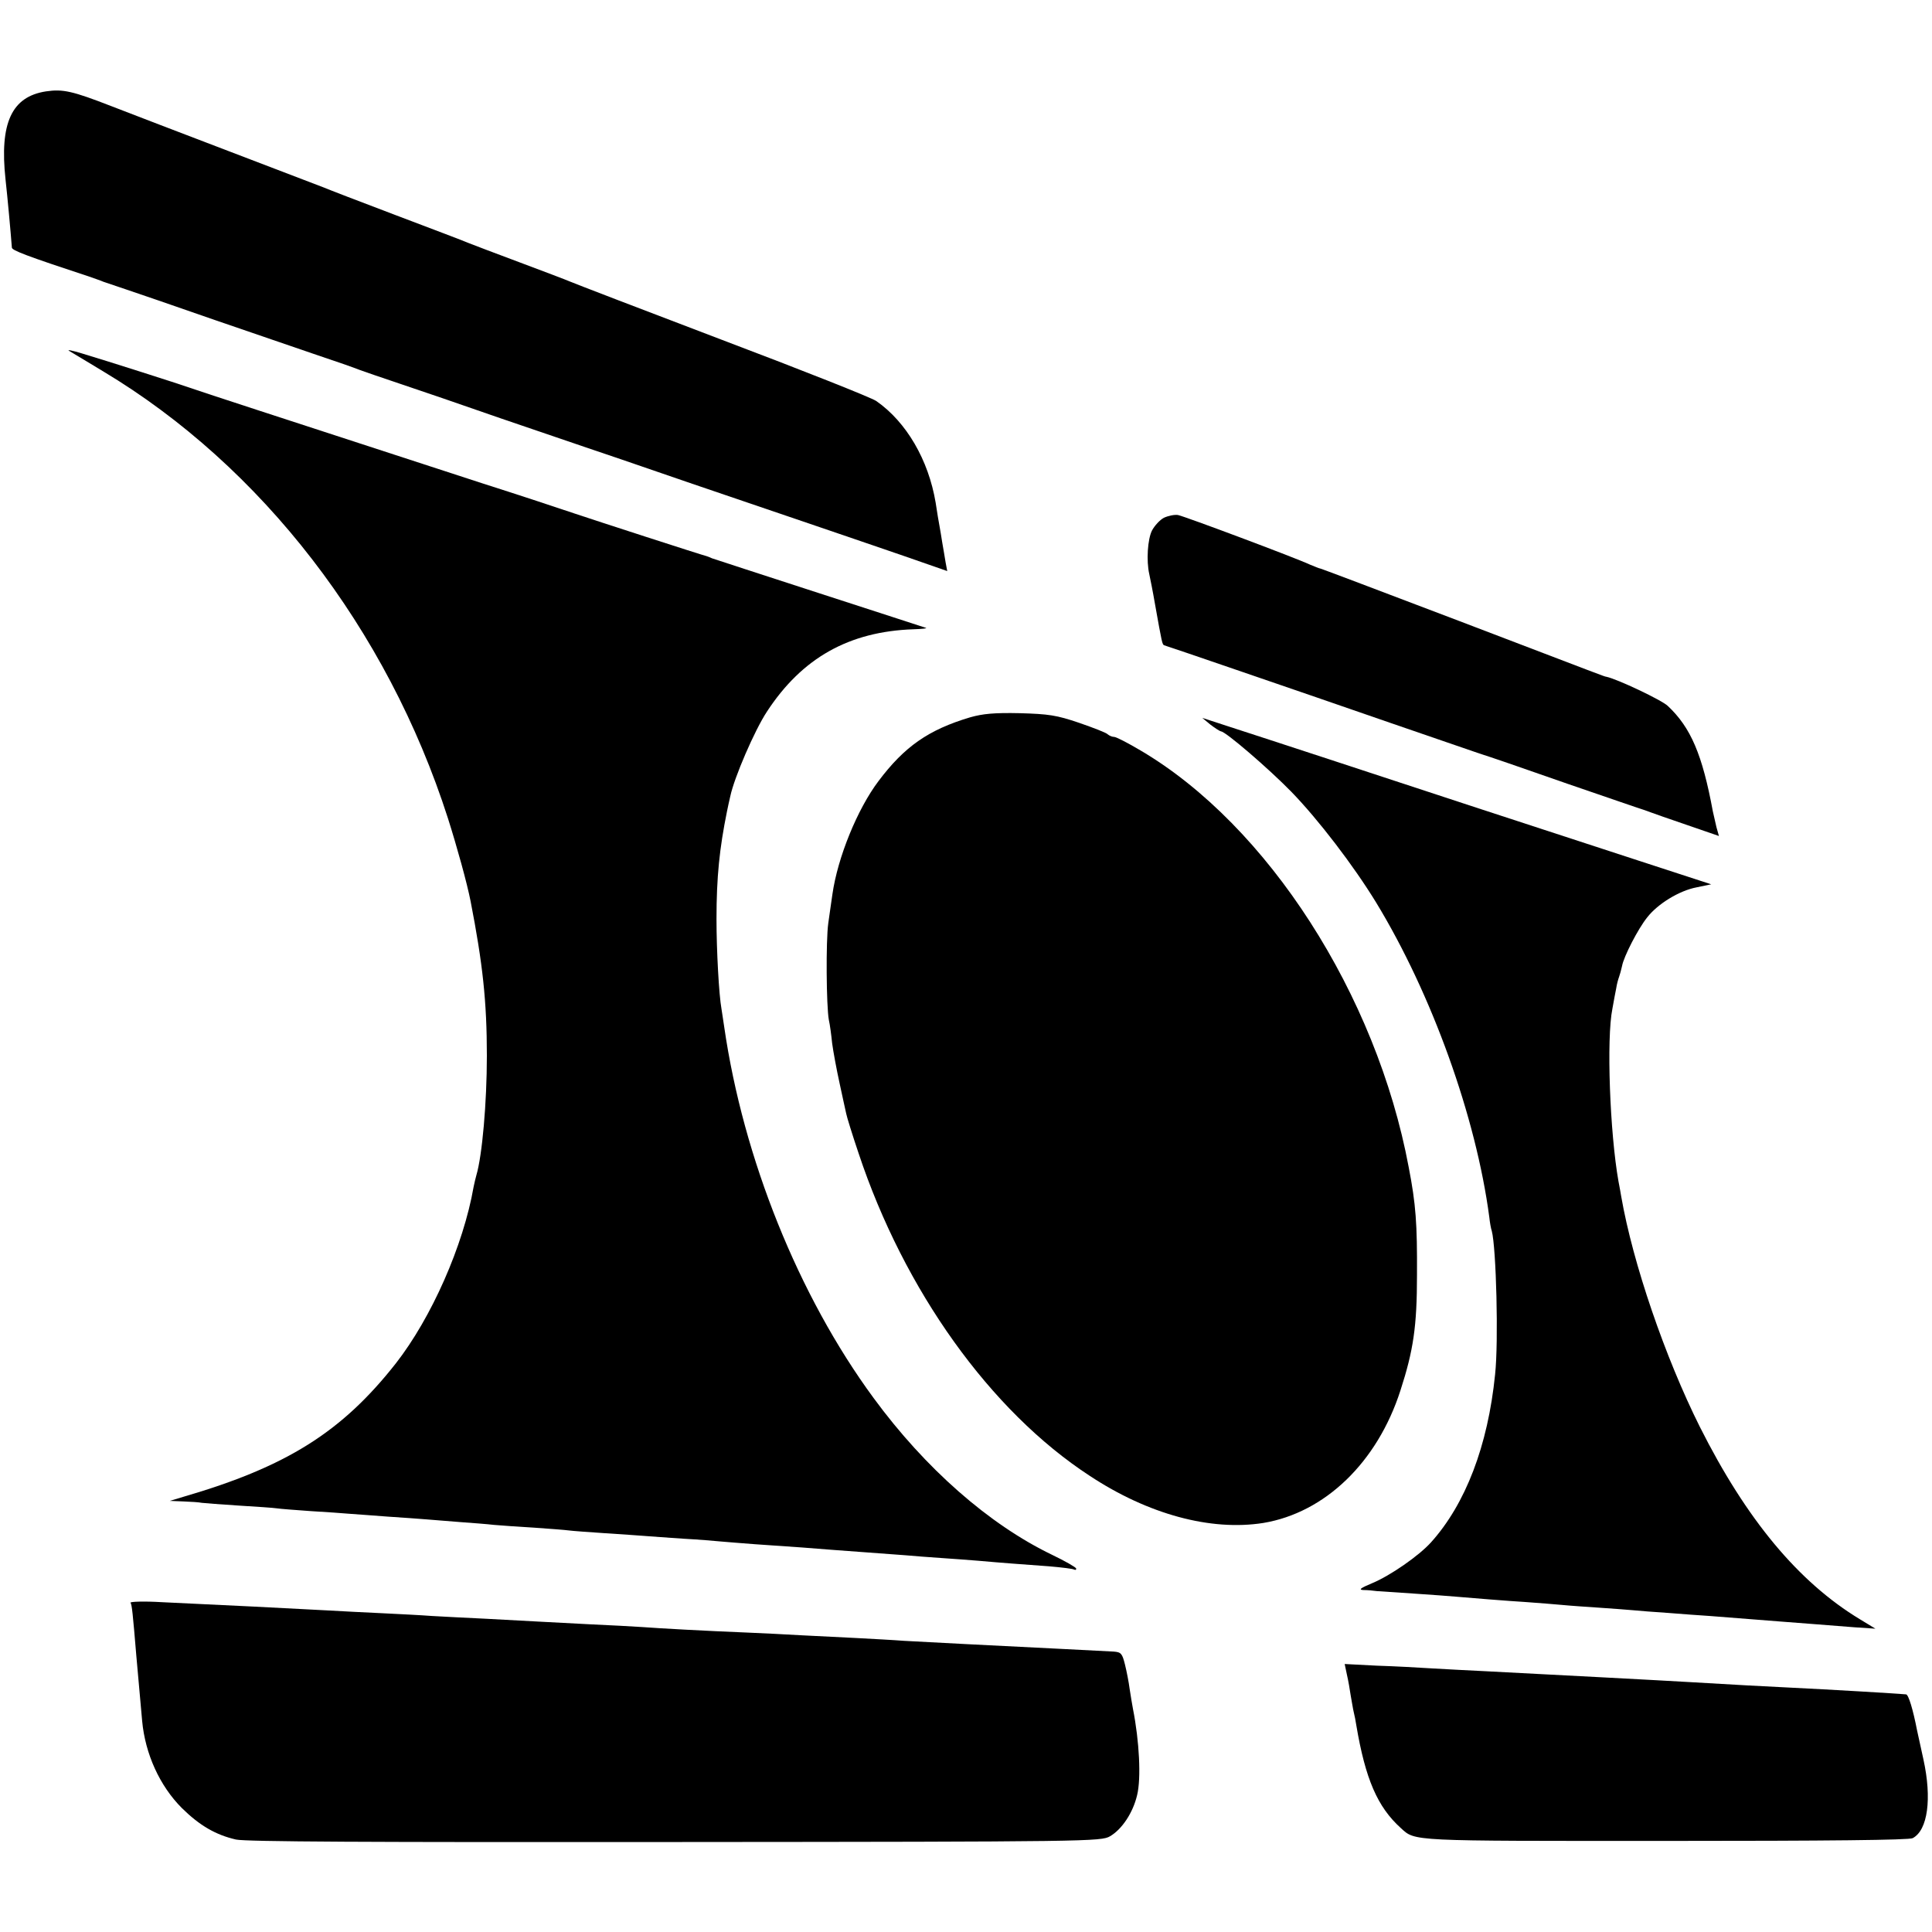
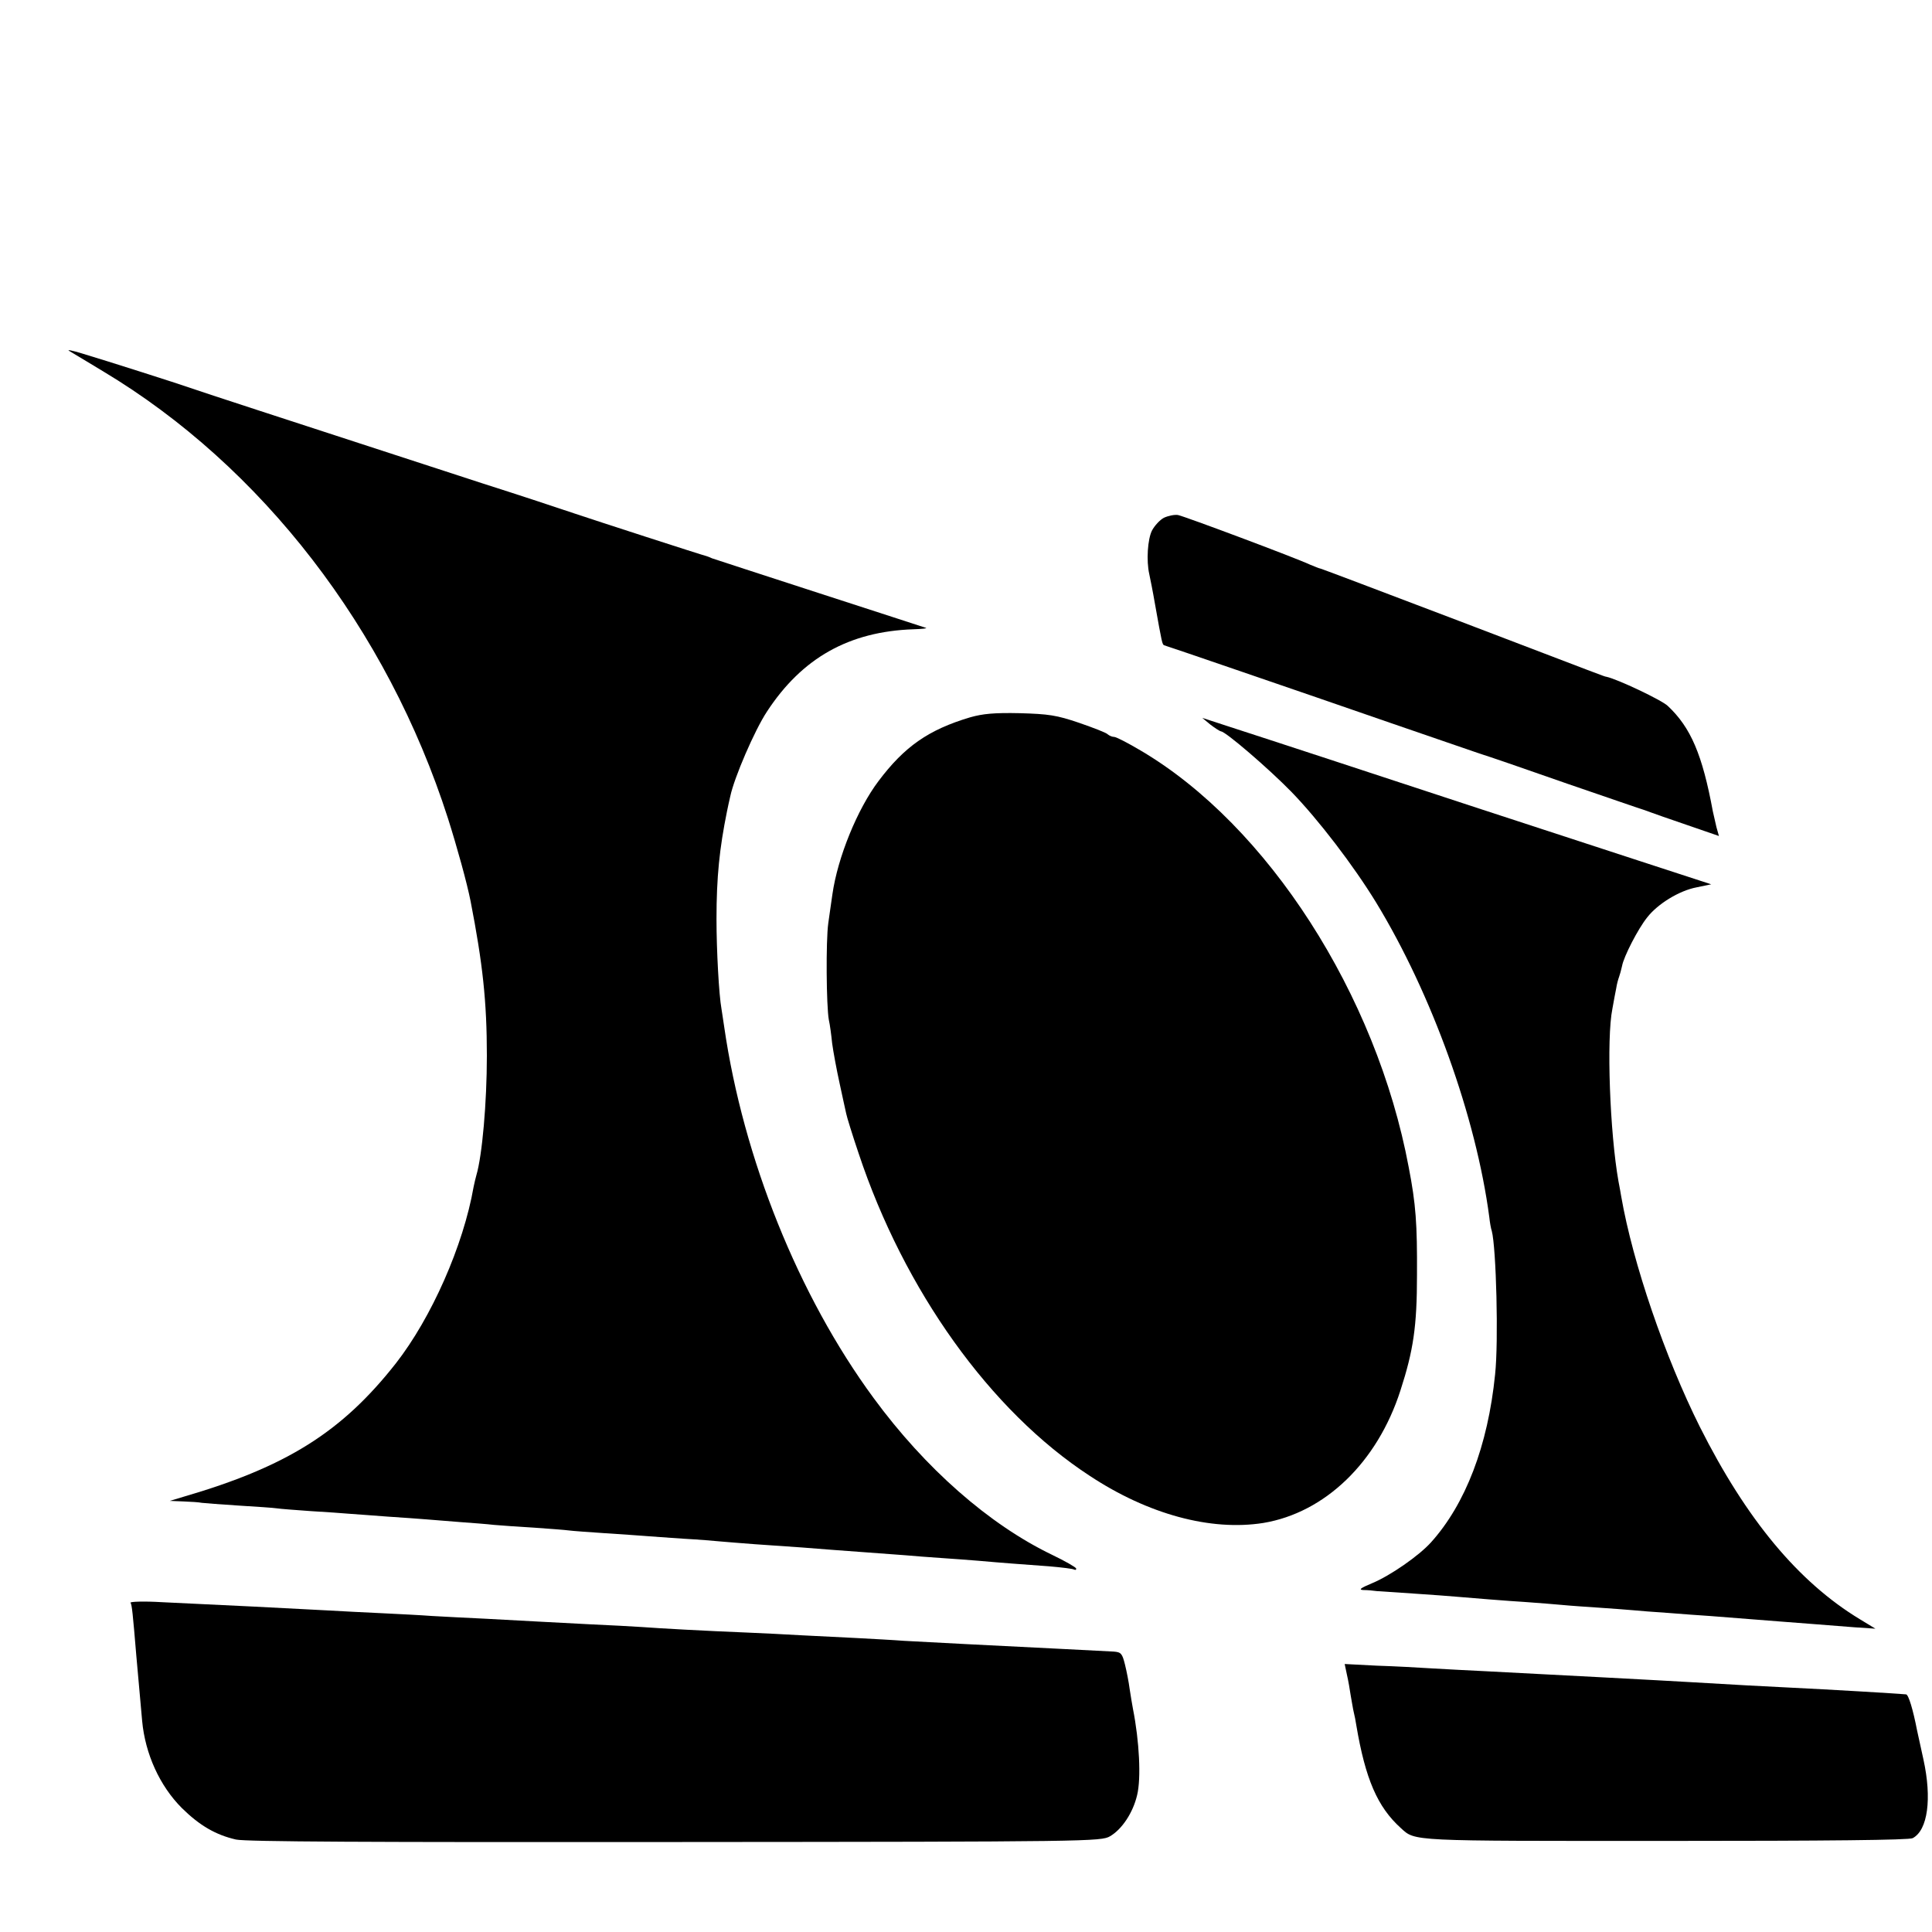
<svg xmlns="http://www.w3.org/2000/svg" version="1.0" width="700pt" height="700pt" viewBox="0 0 700 700" preserveAspectRatio="xMidYMid meet">
  <g transform="translate(0,700) scale(0.1,-0.1)" fill="#000000" stroke="none">
-     <path d="M167 6669 c-125 -19 -169 -115 -147 -319 7 -62 19 -194 23 -247 0 -10 52 -30 277 -104 19 -7 44 -15 55 -20 11 -4 47 -16 80 -27 33 -11 179 -61 325 -112 146 -50 303 -104 350 -120 98 -33 147 -50 175 -61 11 -4 74 -26 140 -48 66 -22 233 -79 370 -127 138 -47 275 -94 305 -104 30 -10 201 -68 380 -130 179 -61 390 -133 470 -160 80 -27 216 -74 304 -104 l158 -55 -6 32 c-3 18 -8 49 -12 71 -3 21 -8 48 -10 60 -2 11 -9 50 -14 85 -26 155 -106 292 -215 368 -17 12 -269 112 -560 222 -292 111 -539 206 -550 211 -11 5 -93 36 -181 69 -89 33 -172 65 -185 70 -13 6 -132 51 -264 101 -132 50 -249 95 -260 100 -11 4 -164 63 -340 130 -176 67 -371 142 -433 166 -139 54 -174 62 -235 53z" />
    <path d="M250 5729 c8 -5 64 -38 123 -74 576 -345 1030 -934 1250 -1620 33 -104 69 -234 82 -300 44 -226 59 -364 59 -560 0 -171 -17 -362 -38 -433 -3 -10 -7 -28 -10 -42 -37 -213 -153 -475 -282 -640 -195 -248 -395 -374 -769 -483 l-50 -15 50 -2 c28 -1 57 -3 66 -5 9 -1 69 -6 134 -10 64 -4 126 -8 138 -10 12 -2 67 -6 122 -10 55 -3 120 -8 145 -10 25 -2 86 -6 135 -10 50 -3 113 -8 140 -10 28 -2 84 -7 125 -10 41 -3 95 -7 120 -10 25 -2 90 -7 145 -10 55 -4 111 -8 125 -10 14 -2 72 -6 130 -10 58 -4 123 -8 145 -10 22 -2 85 -6 140 -10 55 -3 116 -8 135 -10 19 -2 76 -6 125 -10 148 -10 217 -15 275 -20 30 -2 91 -7 135 -10 44 -3 105 -8 135 -10 30 -3 89 -7 130 -10 41 -3 102 -7 135 -10 89 -8 160 -13 255 -20 47 -4 88 -9 92 -12 5 -2 8 -1 7 4 0 4 -40 27 -88 50 -228 110 -459 313 -646 568 -272 370 -472 868 -541 1344 -4 25 -8 55 -10 66 -9 49 -18 211 -18 325 0 153 11 257 38 390 3 14 8 39 12 55 14 67 88 239 133 307 127 194 297 290 531 298 30 1 51 3 45 5 -5 2 -179 58 -385 125 -206 67 -382 124 -390 127 -8 4 -17 7 -20 8 -14 3 -406 130 -480 155 -47 16 -195 65 -330 108 -783 255 -1029 335 -1065 348 -43 15 -290 94 -390 124 -33 10 -53 14 -45 9z" />
    <path d="M4217 5124 c-15 -8 -34 -29 -43 -46 -16 -31 -21 -110 -10 -158 3 -14 13 -63 21 -110 25 -140 26 -145 33 -148 4 -1 131 -44 282 -96 151 -52 394 -135 540 -186 146 -50 290 -100 320 -110 30 -9 174 -59 320 -110 146 -50 270 -93 275 -94 6 -2 17 -6 25 -9 8 -3 67 -24 132 -46 l116 -40 -9 32 c-4 18 -10 43 -13 57 -38 206 -80 304 -163 382 -21 21 -184 98 -223 106 -8 1 -1 -1 -533 202 -274 104 -500 190 -503 190 -3 0 -20 7 -37 14 -56 26 -454 175 -479 180 -13 2 -36 -3 -51 -10z" />
    <path d="M3515 4401 c-151 -45 -238 -106 -332 -231 -77 -102 -148 -277 -167 -410 -4 -25 -10 -72 -15 -105 -9 -64 -7 -301 2 -350 4 -17 9 -55 12 -85 4 -30 16 -95 27 -145 11 -49 21 -99 24 -110 2 -11 22 -76 45 -144 165 -496 477 -933 837 -1168 212 -140 439 -201 629 -171 223 37 413 219 497 480 47 145 60 232 60 418 1 186 -4 257 -30 391 -117 626 -511 1238 -970 1509 -47 28 -90 50 -97 50 -7 0 -17 4 -23 9 -5 6 -52 24 -104 42 -82 28 -111 32 -215 35 -93 2 -134 -2 -180 -15z" />
    <path d="M4385 4375 c17 -13 34 -24 39 -25 16 0 172 -134 255 -219 98 -101 225 -267 307 -401 202 -332 362 -777 410 -1140 2 -19 6 -42 9 -50 16 -60 25 -400 12 -520 -26 -258 -107 -469 -232 -608 -44 -49 -148 -121 -213 -148 -43 -18 -51 -24 -32 -25 14 0 36 -2 50 -4 14 -1 75 -5 135 -9 61 -4 128 -9 150 -11 59 -5 180 -15 260 -20 39 -3 95 -7 125 -10 30 -3 91 -7 135 -10 44 -3 98 -7 120 -9 22 -2 81 -7 130 -10 50 -4 117 -9 150 -11 152 -12 194 -15 255 -20 36 -3 94 -7 130 -10 36 -3 99 -8 140 -11 l75 -5 -56 34 c-223 135 -411 361 -580 697 -126 252 -243 593 -285 835 -2 11 -6 36 -10 55 -31 175 -44 517 -22 625 5 28 11 61 14 75 2 14 7 32 10 40 3 8 8 26 11 40 6 34 58 135 91 176 38 49 116 97 179 109 l53 11 -267 87 c-429 140 -766 250 -1093 358 -168 55 -345 113 -395 129 l-89 29 29 -24z" />
    <path d="M473 1193 c5 -8 8 -37 21 -193 6 -69 18 -202 21 -235 11 -120 64 -236 144 -316 64 -63 122 -97 196 -114 36 -8 481 -10 1592 -9 1502 1 1543 2 1575 21 43 25 83 85 98 149 15 61 8 196 -15 312 -3 15 -8 47 -12 72 -3 24 -11 65 -17 89 -10 40 -14 45 -41 47 -16 1 -95 5 -175 9 -282 14 -477 24 -585 30 -38 3 -115 7 -170 10 -55 3 -145 7 -200 10 -55 3 -145 8 -200 10 -150 6 -313 15 -380 20 -33 2 -118 7 -190 10 -71 4 -157 8 -190 10 -33 2 -116 6 -185 10 -69 3 -156 8 -195 10 -38 3 -119 7 -180 10 -60 3 -148 7 -195 10 -169 9 -344 18 -603 30 -66 4 -117 2 -114 -2z" />
    <path d="M4880 933 c5 -21 11 -56 14 -77 4 -21 8 -48 11 -60 3 -12 7 -32 9 -46 33 -196 77 -297 161 -373 54 -49 27 -47 960 -47 588 0 882 3 895 10 55 29 70 144 39 285 -11 50 -21 97 -23 105 -15 77 -31 130 -40 131 -31 3 -285 18 -411 24 -67 3 -251 13 -365 20 -117 7 -500 27 -750 40 -58 3 -143 7 -190 10 -47 3 -137 8 -202 10 l-116 6 8 -38z" />
  </g>
</svg>